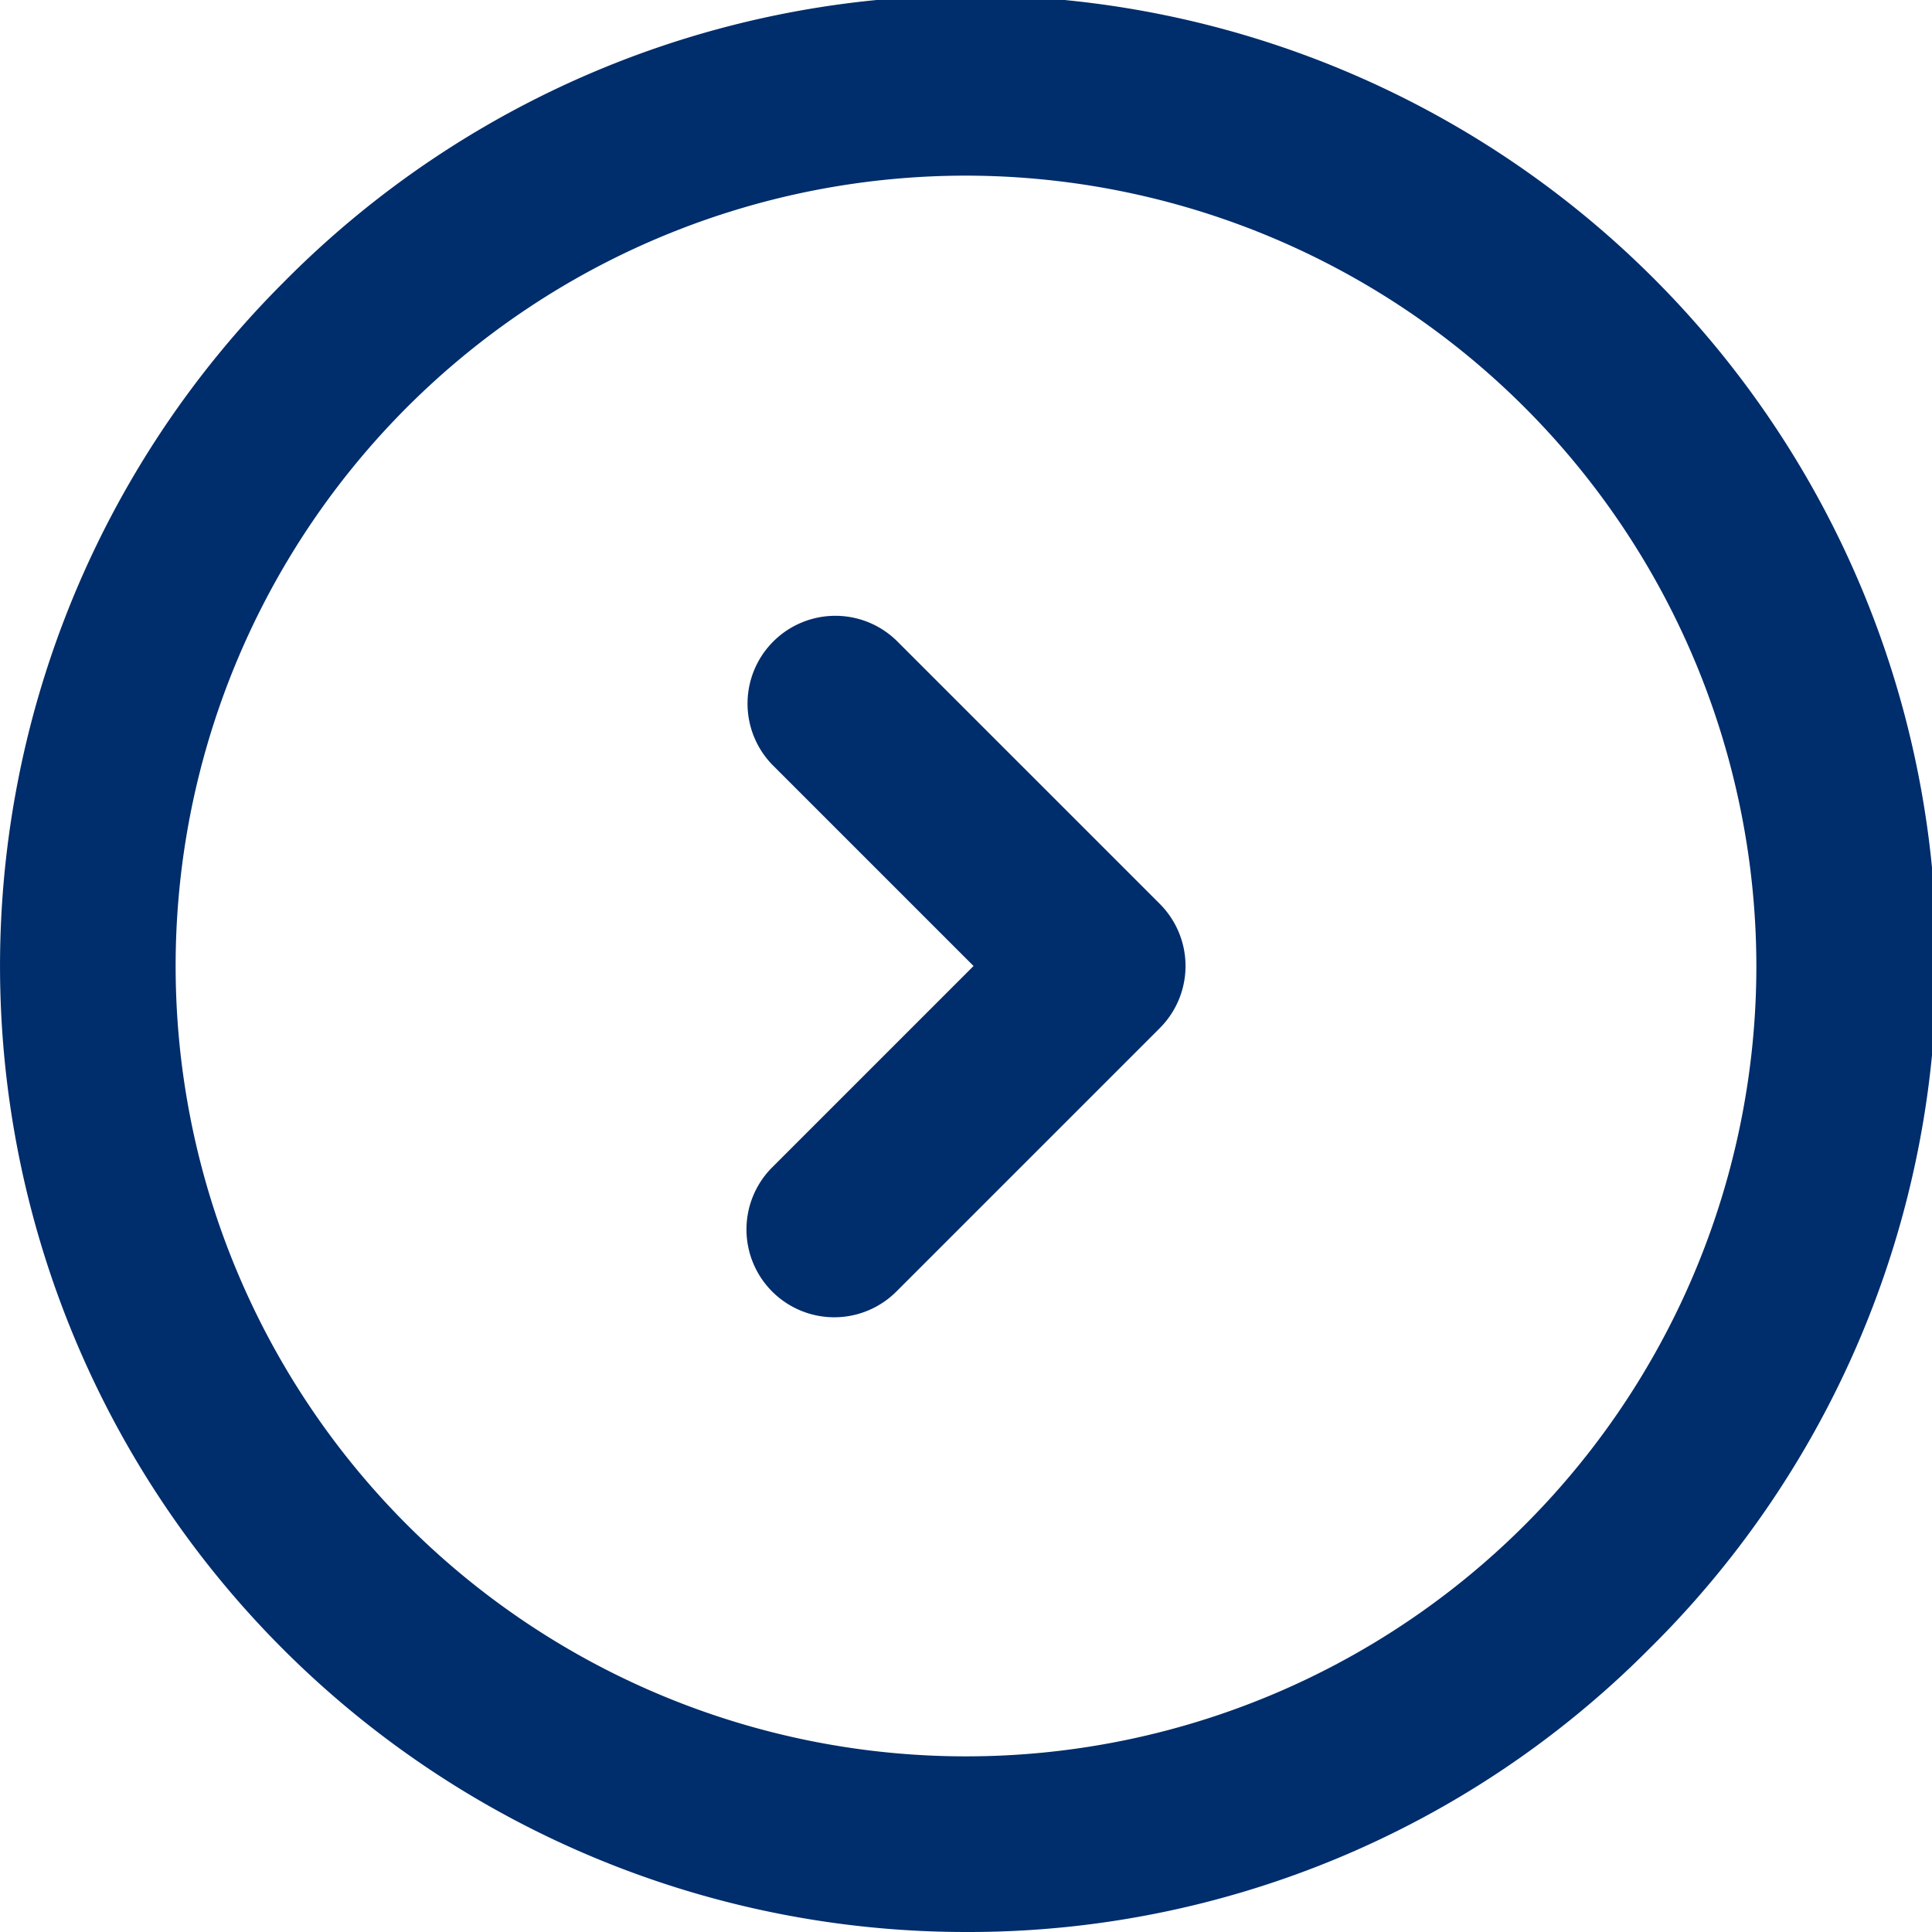
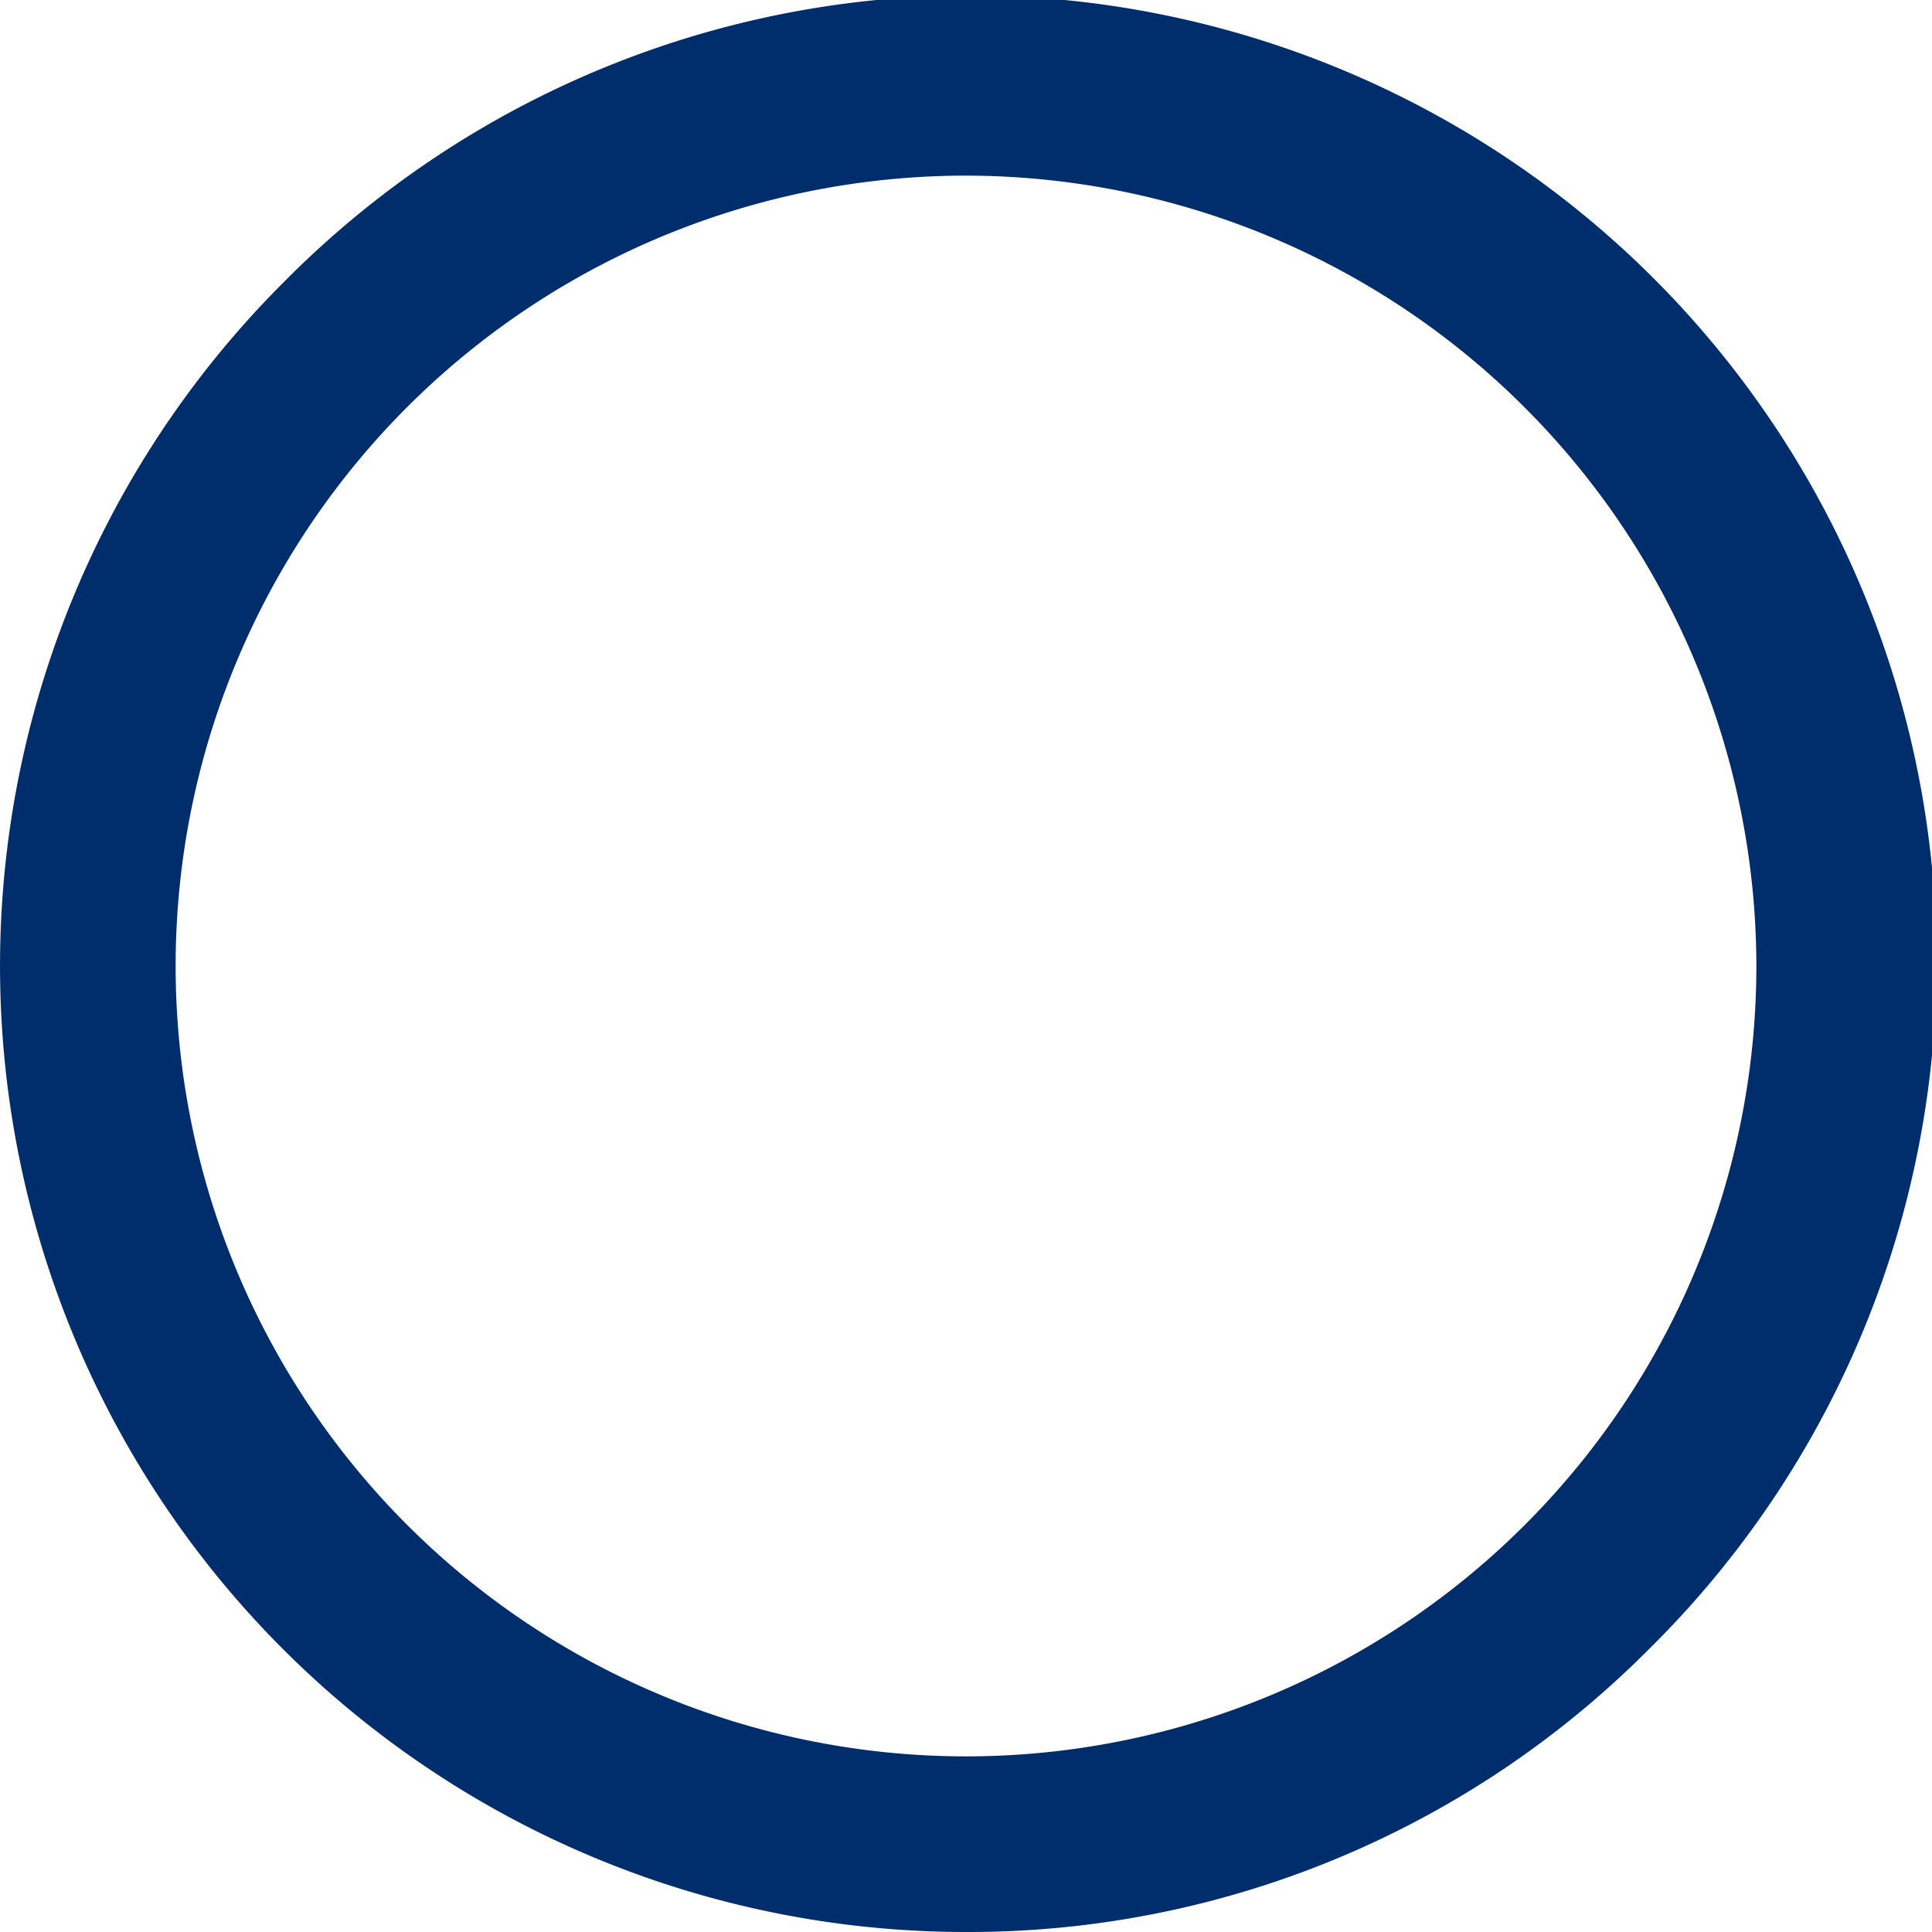
<svg xmlns="http://www.w3.org/2000/svg" width="22" height="22" viewBox="0 0 22 22">
  <g id="Round_Alt_Arrow_Right" data-name="Round Alt Arrow Right" transform="translate(-1 -1)">
    <path id="Trazado_3634" data-name="Trazado 3634" d="M12,23A11,11,0,0,1,4.222,4.222,11,11,0,1,1,19.778,19.778,10.928,10.928,0,0,1,12,23ZM12,3a9,9,0,1,0,9,9A9.01,9.01,0,0,0,12,3Z" fill="#002d6b" />
-     <path id="Trazado_3635" data-name="Trazado 3635" d="M10.5,16a1,1,0,0,1-.707-1.707L12.086,12,9.793,9.707a1,1,0,0,1,1.414-1.414l3,3a1,1,0,0,1,0,1.414l-3,3A1,1,0,0,1,10.5,16Z" fill="#002d6b" />
  </g>
</svg>